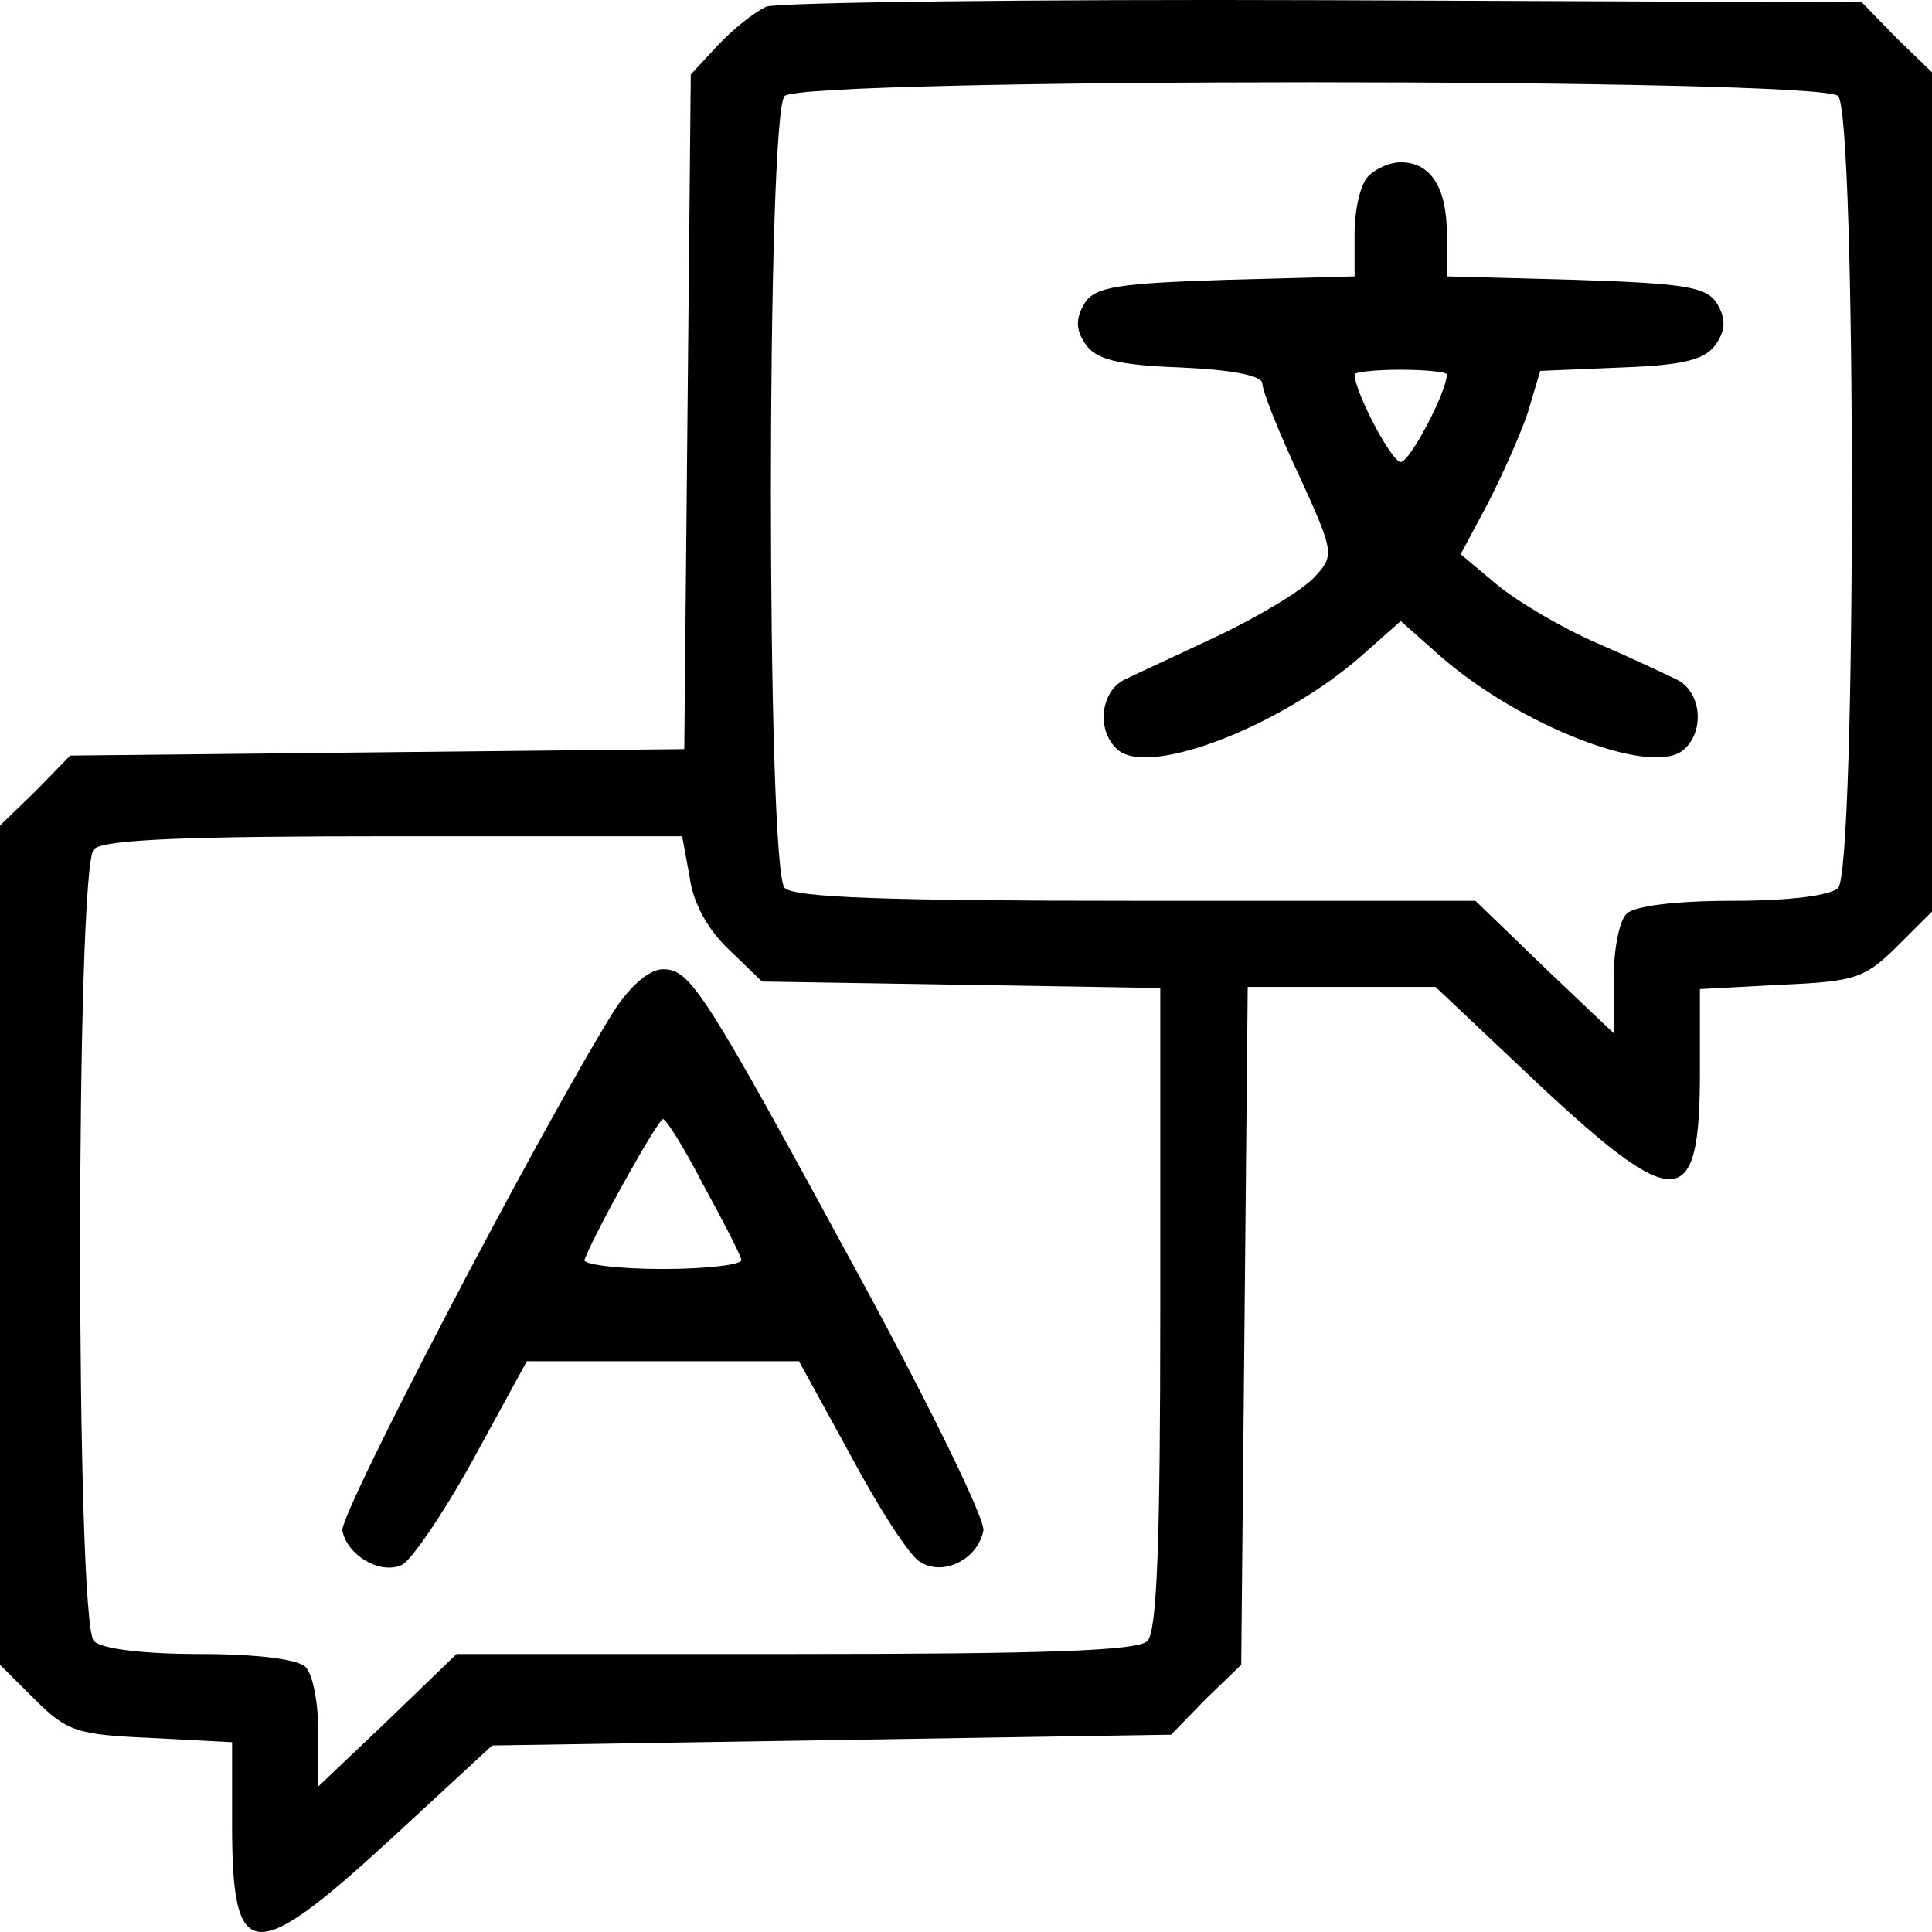
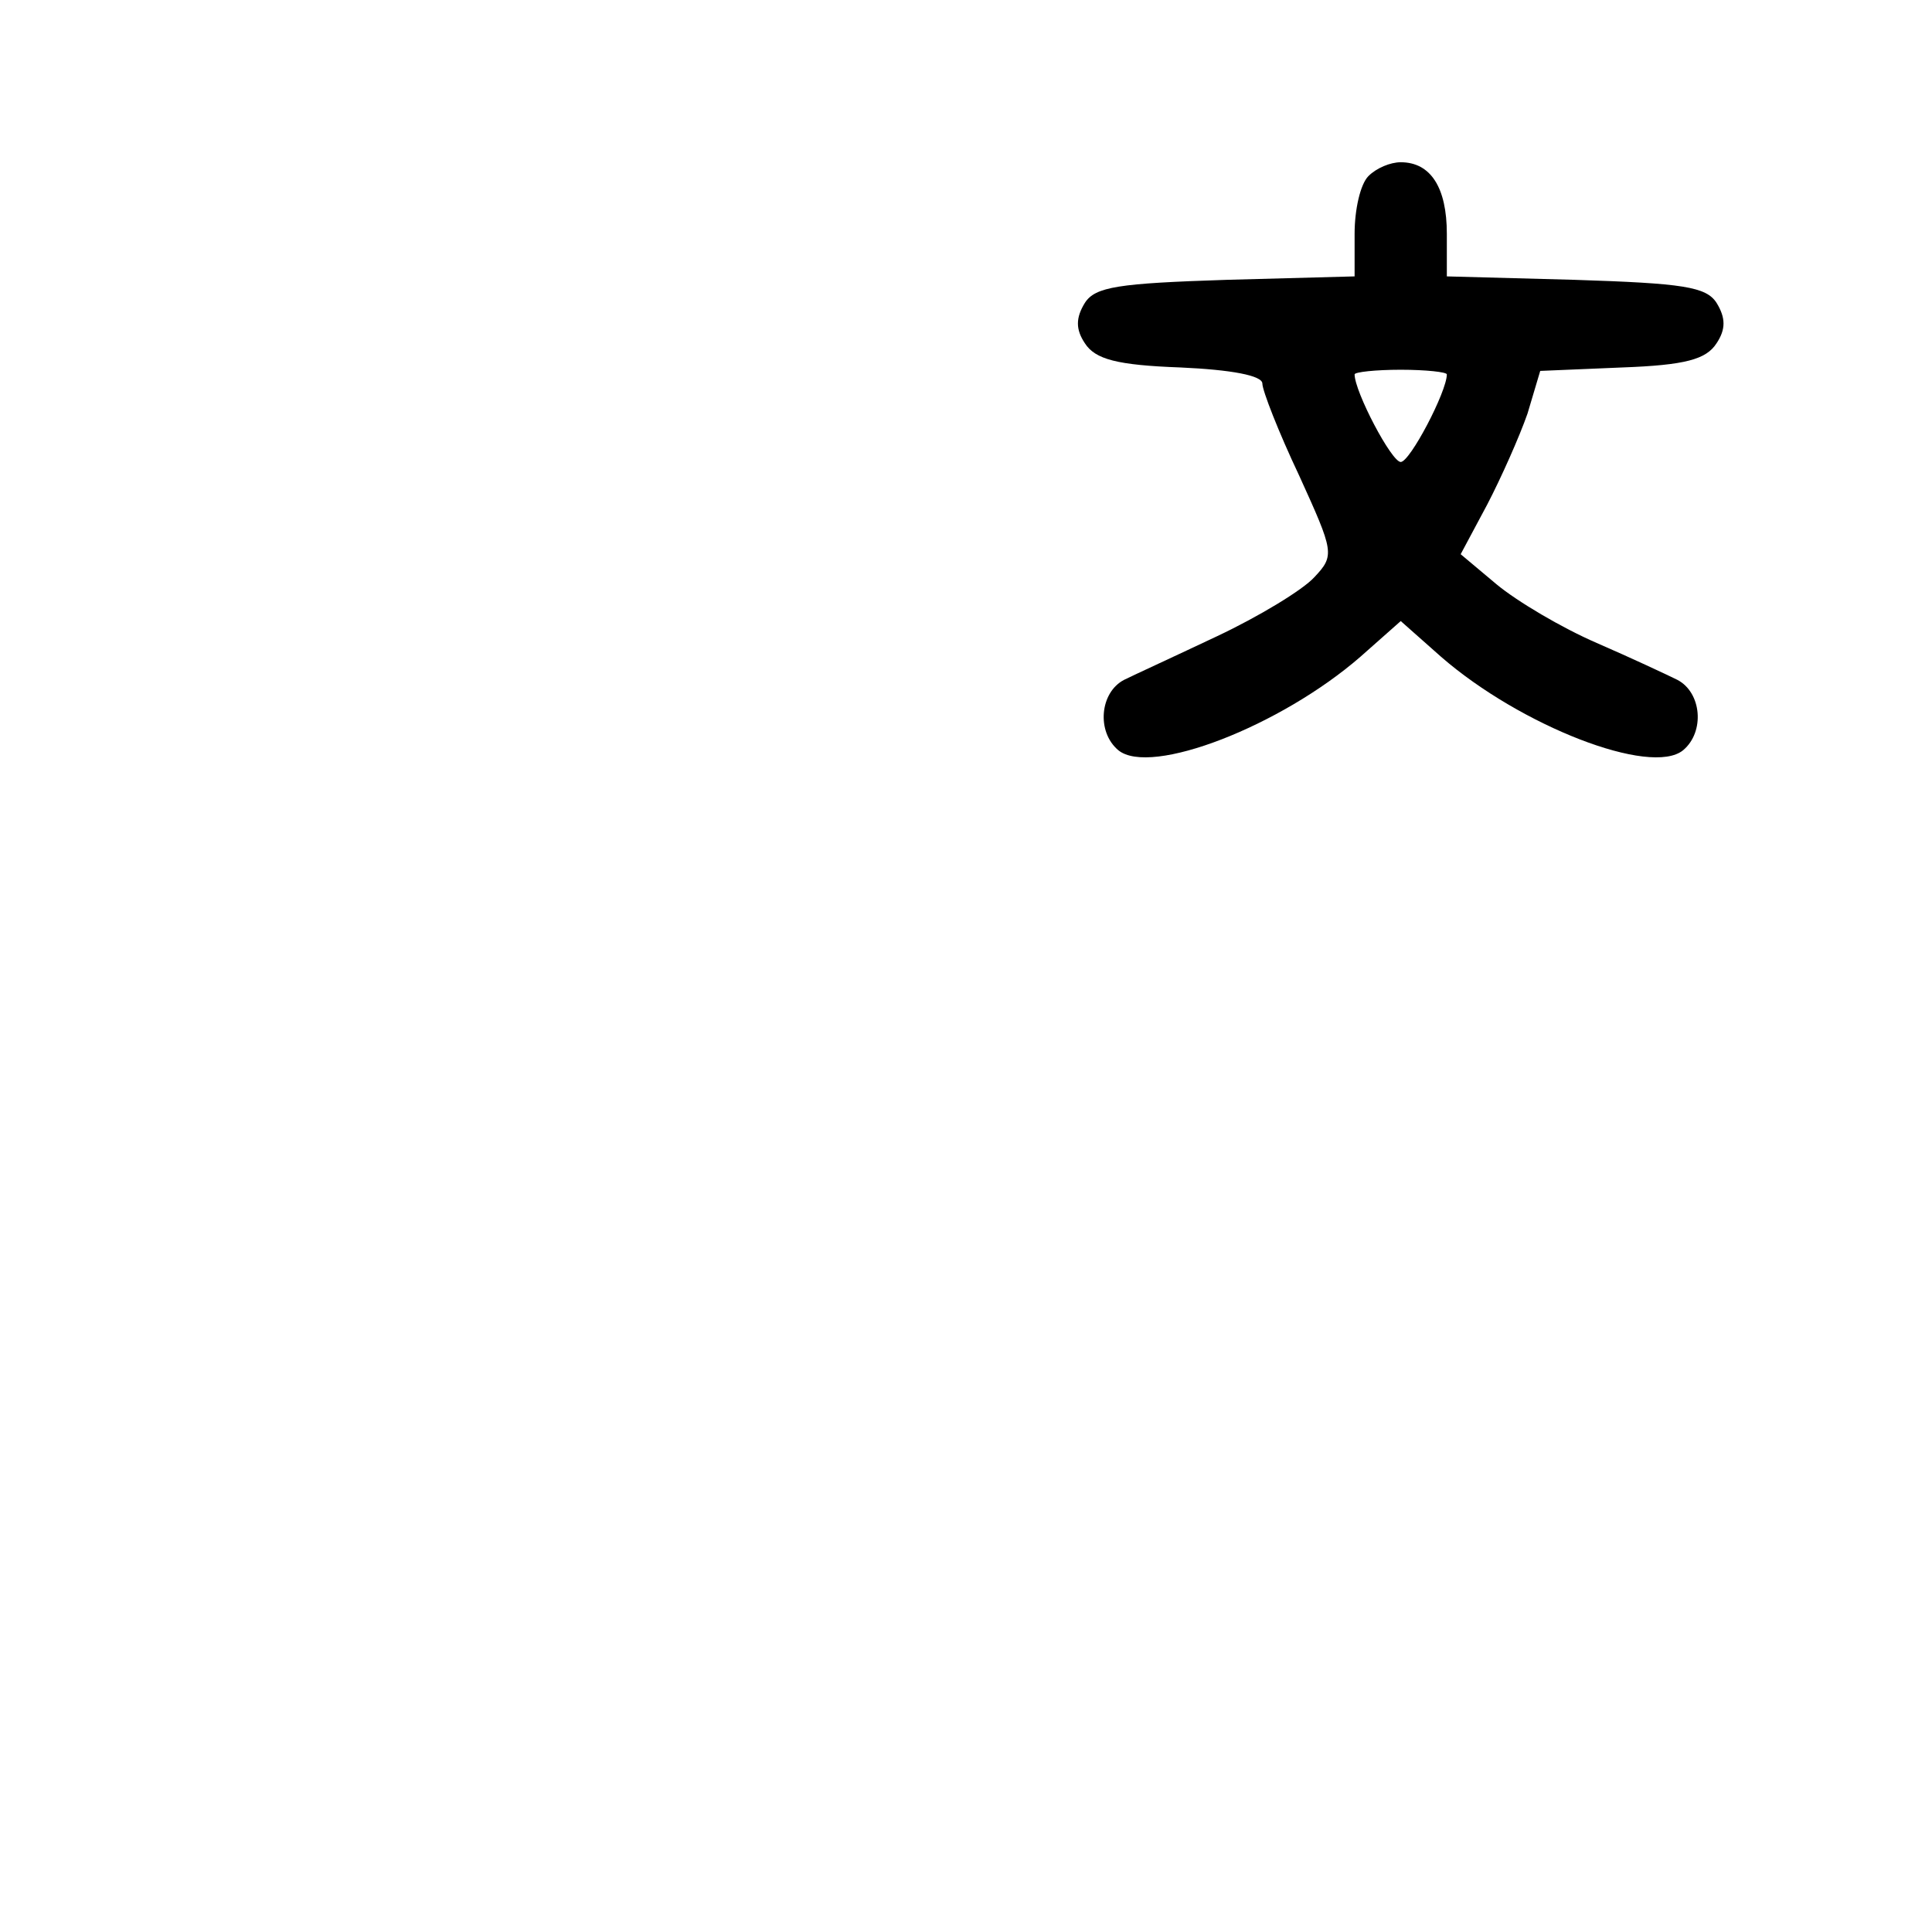
<svg xmlns="http://www.w3.org/2000/svg" width="50" height="50" viewBox="0 0 50 50" fill="none">
-   <path d="M19.832 0.172C19.525 0.312 18.966 0.757 18.575 1.175L17.877 1.927L17.793 10.643L17.709 19.387L9.777 19.47L1.816 19.554L0.922 20.473L0 21.364V32.224V43.084L0.894 43.975C1.732 44.811 1.983 44.894 3.911 44.978L6.006 45.089V47.233C6.006 50.826 6.536 50.881 10.084 47.623L12.737 45.173L21.508 45.034L30.307 44.894L31.201 43.975L32.123 43.084L32.207 34.313L32.291 25.541H34.721H37.151L39.804 28.047C43.408 31.416 43.994 31.361 43.994 27.741V25.597L46.089 25.485C48.017 25.402 48.268 25.318 49.106 24.483L50 23.592V12.731V1.871L49.078 0.98L48.184 0.061L34.274 0.005C26.648 -0.022 20.14 0.061 19.832 0.172ZM47.57 2.484C48.045 2.957 48.045 22.506 47.57 22.979C47.374 23.174 46.341 23.313 44.832 23.313C43.324 23.313 42.291 23.452 42.095 23.647C41.899 23.842 41.76 24.594 41.76 25.374V26.738L39.972 25.04L38.184 23.313H29.413C22.961 23.313 20.559 23.23 20.307 22.979C19.832 22.506 19.832 2.957 20.307 2.484C20.782 2.01 47.095 2.01 47.57 2.484ZM17.849 22.701C17.933 23.369 18.324 24.065 18.855 24.566L19.721 25.402L24.888 25.485L30.028 25.569V33.867C30.028 39.938 29.944 42.221 29.693 42.472C29.441 42.722 27.039 42.806 20.587 42.806H11.816L10.028 44.532L8.24 46.231V44.867C8.24 44.087 8.101 43.335 7.905 43.14C7.71 42.945 6.676 42.806 5.168 42.806C3.659 42.806 2.626 42.667 2.43 42.472C1.955 41.998 1.955 22.45 2.43 21.977C2.682 21.726 4.804 21.642 10.223 21.642H17.654L17.849 22.701Z" fill="currentColor" />
  <path d="M35.415 4.557C35.206 4.766 35.057 5.422 35.057 6.049V7.153L31.745 7.242C28.941 7.332 28.344 7.421 28.076 7.839C27.837 8.227 27.837 8.525 28.076 8.883C28.344 9.301 28.911 9.45 30.552 9.51C31.865 9.569 32.67 9.718 32.67 9.927C32.67 10.106 33.088 11.18 33.625 12.314C34.52 14.283 34.55 14.373 34.013 14.94C33.715 15.268 32.581 15.954 31.507 16.461C30.433 16.969 29.329 17.476 29.09 17.595C28.463 17.923 28.374 18.938 28.941 19.415C29.776 20.101 33.148 18.788 35.206 16.998L36.251 16.073L37.295 16.998C39.353 18.788 42.725 20.101 43.56 19.415C44.127 18.938 44.038 17.923 43.411 17.595C43.172 17.476 42.218 17.028 41.323 16.64C40.428 16.253 39.264 15.566 38.727 15.119L37.802 14.343L38.488 13.06C38.846 12.374 39.324 11.3 39.532 10.703L39.861 9.599L41.979 9.51C43.62 9.45 44.157 9.301 44.425 8.883C44.664 8.525 44.664 8.227 44.425 7.839C44.157 7.421 43.56 7.332 40.756 7.242L37.444 7.153V6.049C37.444 4.855 37.026 4.199 36.251 4.199C35.982 4.199 35.624 4.348 35.415 4.557ZM37.444 9.689C37.444 10.136 36.489 11.956 36.251 11.956C36.012 11.956 35.057 10.136 35.057 9.689C35.057 9.629 35.594 9.569 36.251 9.569C36.907 9.569 37.444 9.629 37.444 9.689Z" fill="currentColor" />
-   <path d="M15.873 26.188C13.934 29.32 8.772 39.196 8.861 39.614C8.981 40.24 9.816 40.748 10.383 40.509C10.622 40.419 11.457 39.196 12.233 37.794L13.635 35.228H17.156H20.677L22.019 37.674C22.735 39.017 23.541 40.27 23.809 40.419C24.406 40.807 25.301 40.36 25.45 39.614C25.51 39.345 24.108 36.481 22.347 33.229C18.2 25.591 17.872 25.084 17.156 25.084C16.798 25.084 16.291 25.531 15.873 26.188ZM18.2 30.663C18.707 31.588 19.155 32.453 19.185 32.602C19.244 32.722 18.32 32.841 17.156 32.841C15.992 32.841 15.067 32.722 15.127 32.602C15.425 31.827 17.037 28.962 17.156 28.962C17.245 28.962 17.723 29.738 18.2 30.663Z" fill="currentColor" />
</svg>